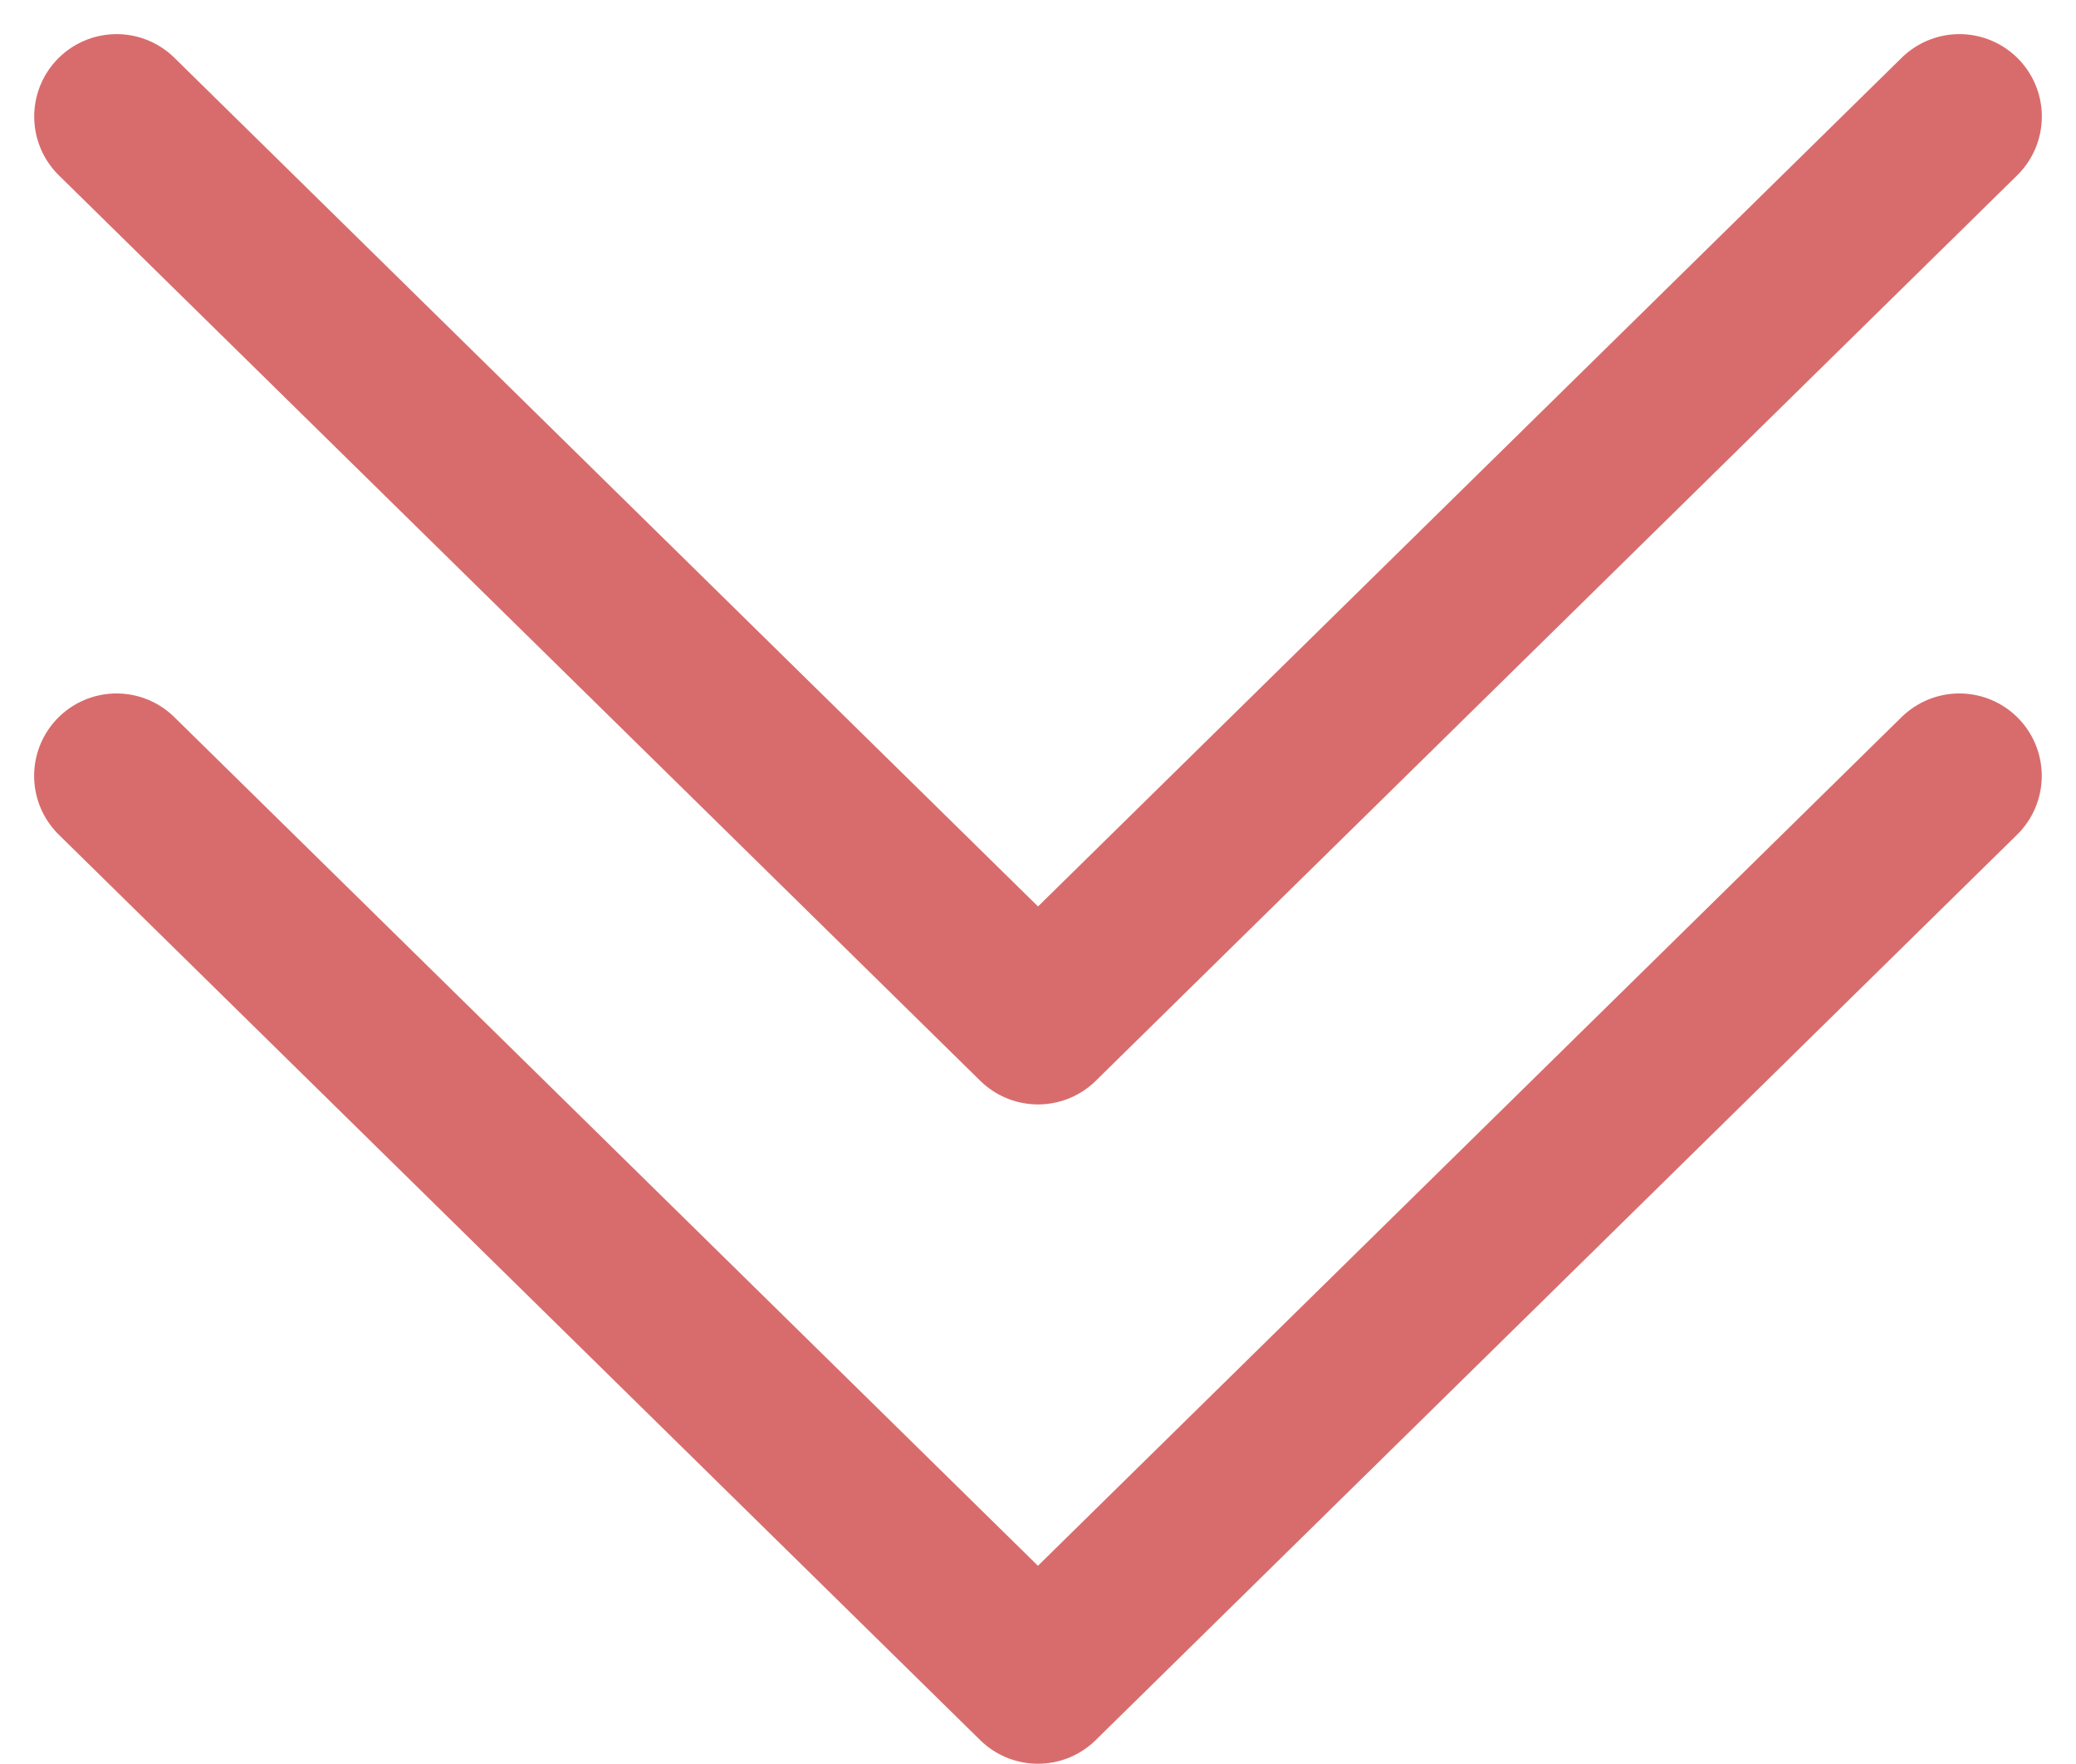
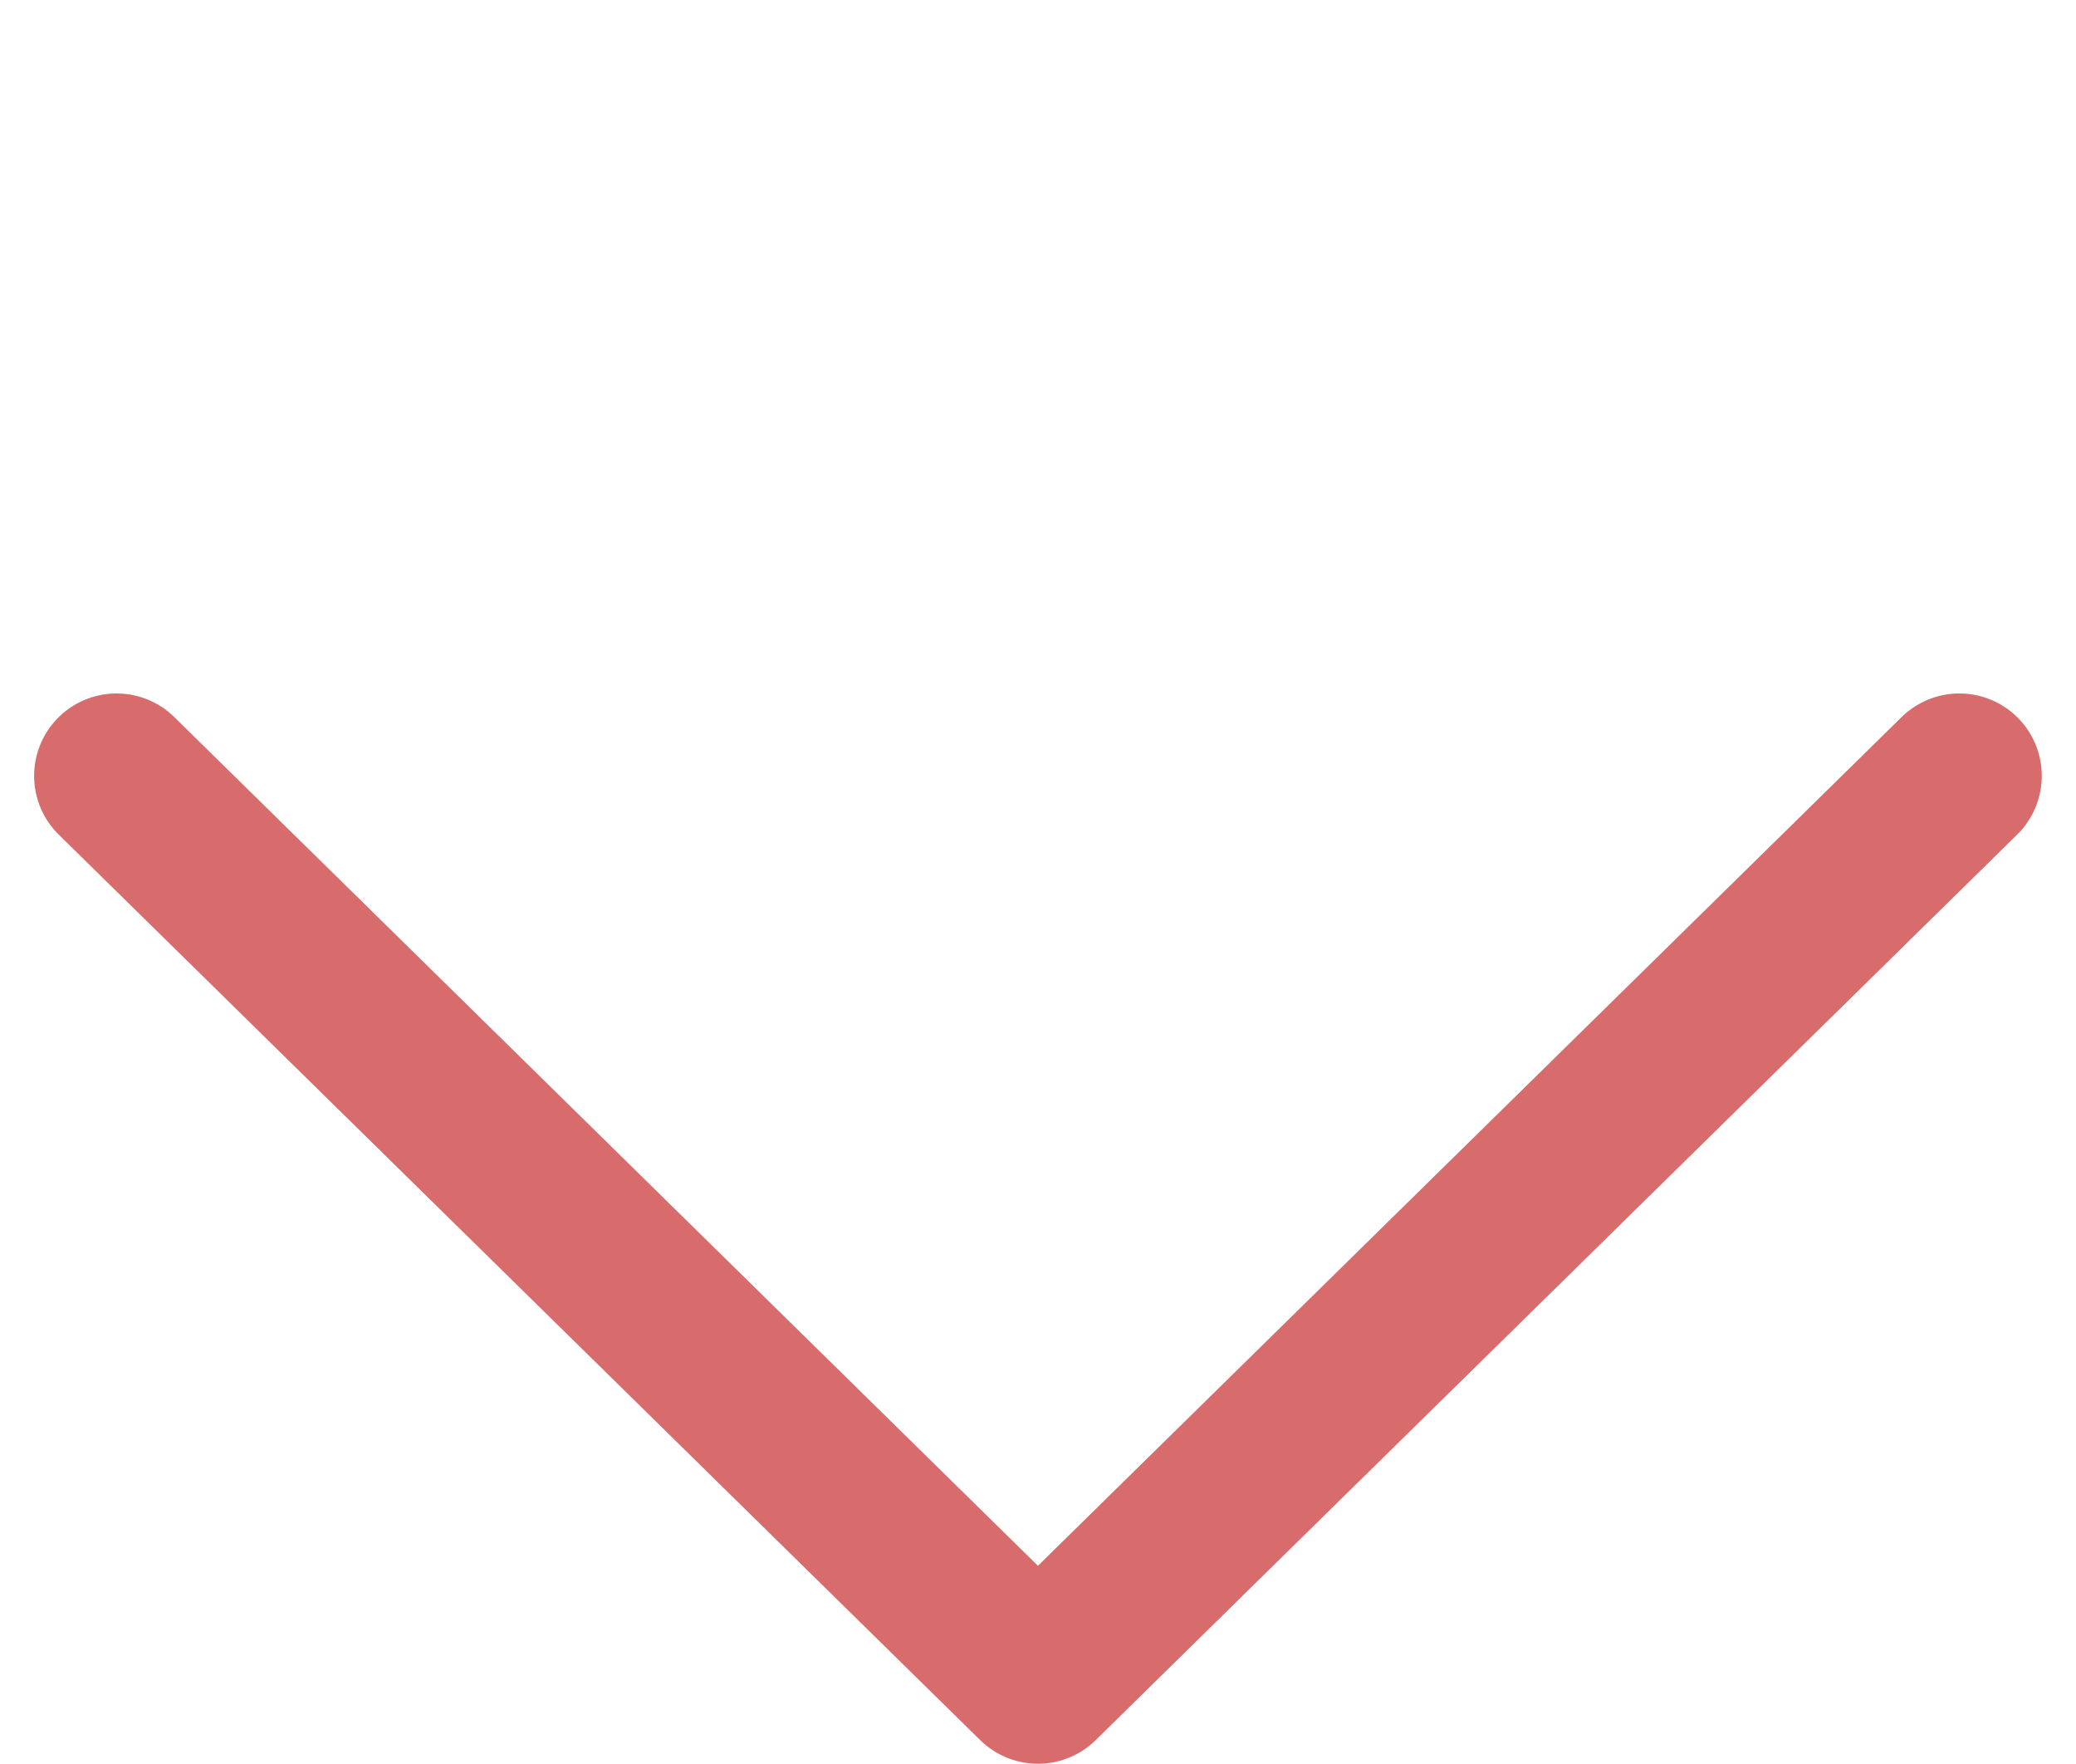
<svg xmlns="http://www.w3.org/2000/svg" width="50.385" height="42.801" viewBox="0 0 50.385 42.801">
  <g id="Group_265" data-name="Group 265" transform="translate(-30.808 -44.233)">
    <g id="Icon_feather-arrow-right" data-name="Icon feather-arrow-right" transform="translate(48.805 54.132) rotate(90)">
-       <path id="Path_41" data-name="Path 41" d="M13,5.417,34.973,27.78,13,50.143" transform="translate(-20.071 -34.976)" fill="none" stroke="#d86c6c" stroke-linecap="round" stroke-linejoin="round" stroke-width="4" />
-     </g>
+       </g>
    <g id="Icon_feather-arrow-right-2" data-name="Icon feather-arrow-right" transform="translate(48.803 70.132) rotate(90)">
      <path id="Path_41-2" data-name="Path 41" d="M13,5.417,34.973,27.78,13,50.143" transform="translate(-20.071 -34.976)" fill="none" stroke="#d86c6c" stroke-linecap="round" stroke-linejoin="round" stroke-width="4" />
    </g>
  </g>
</svg>